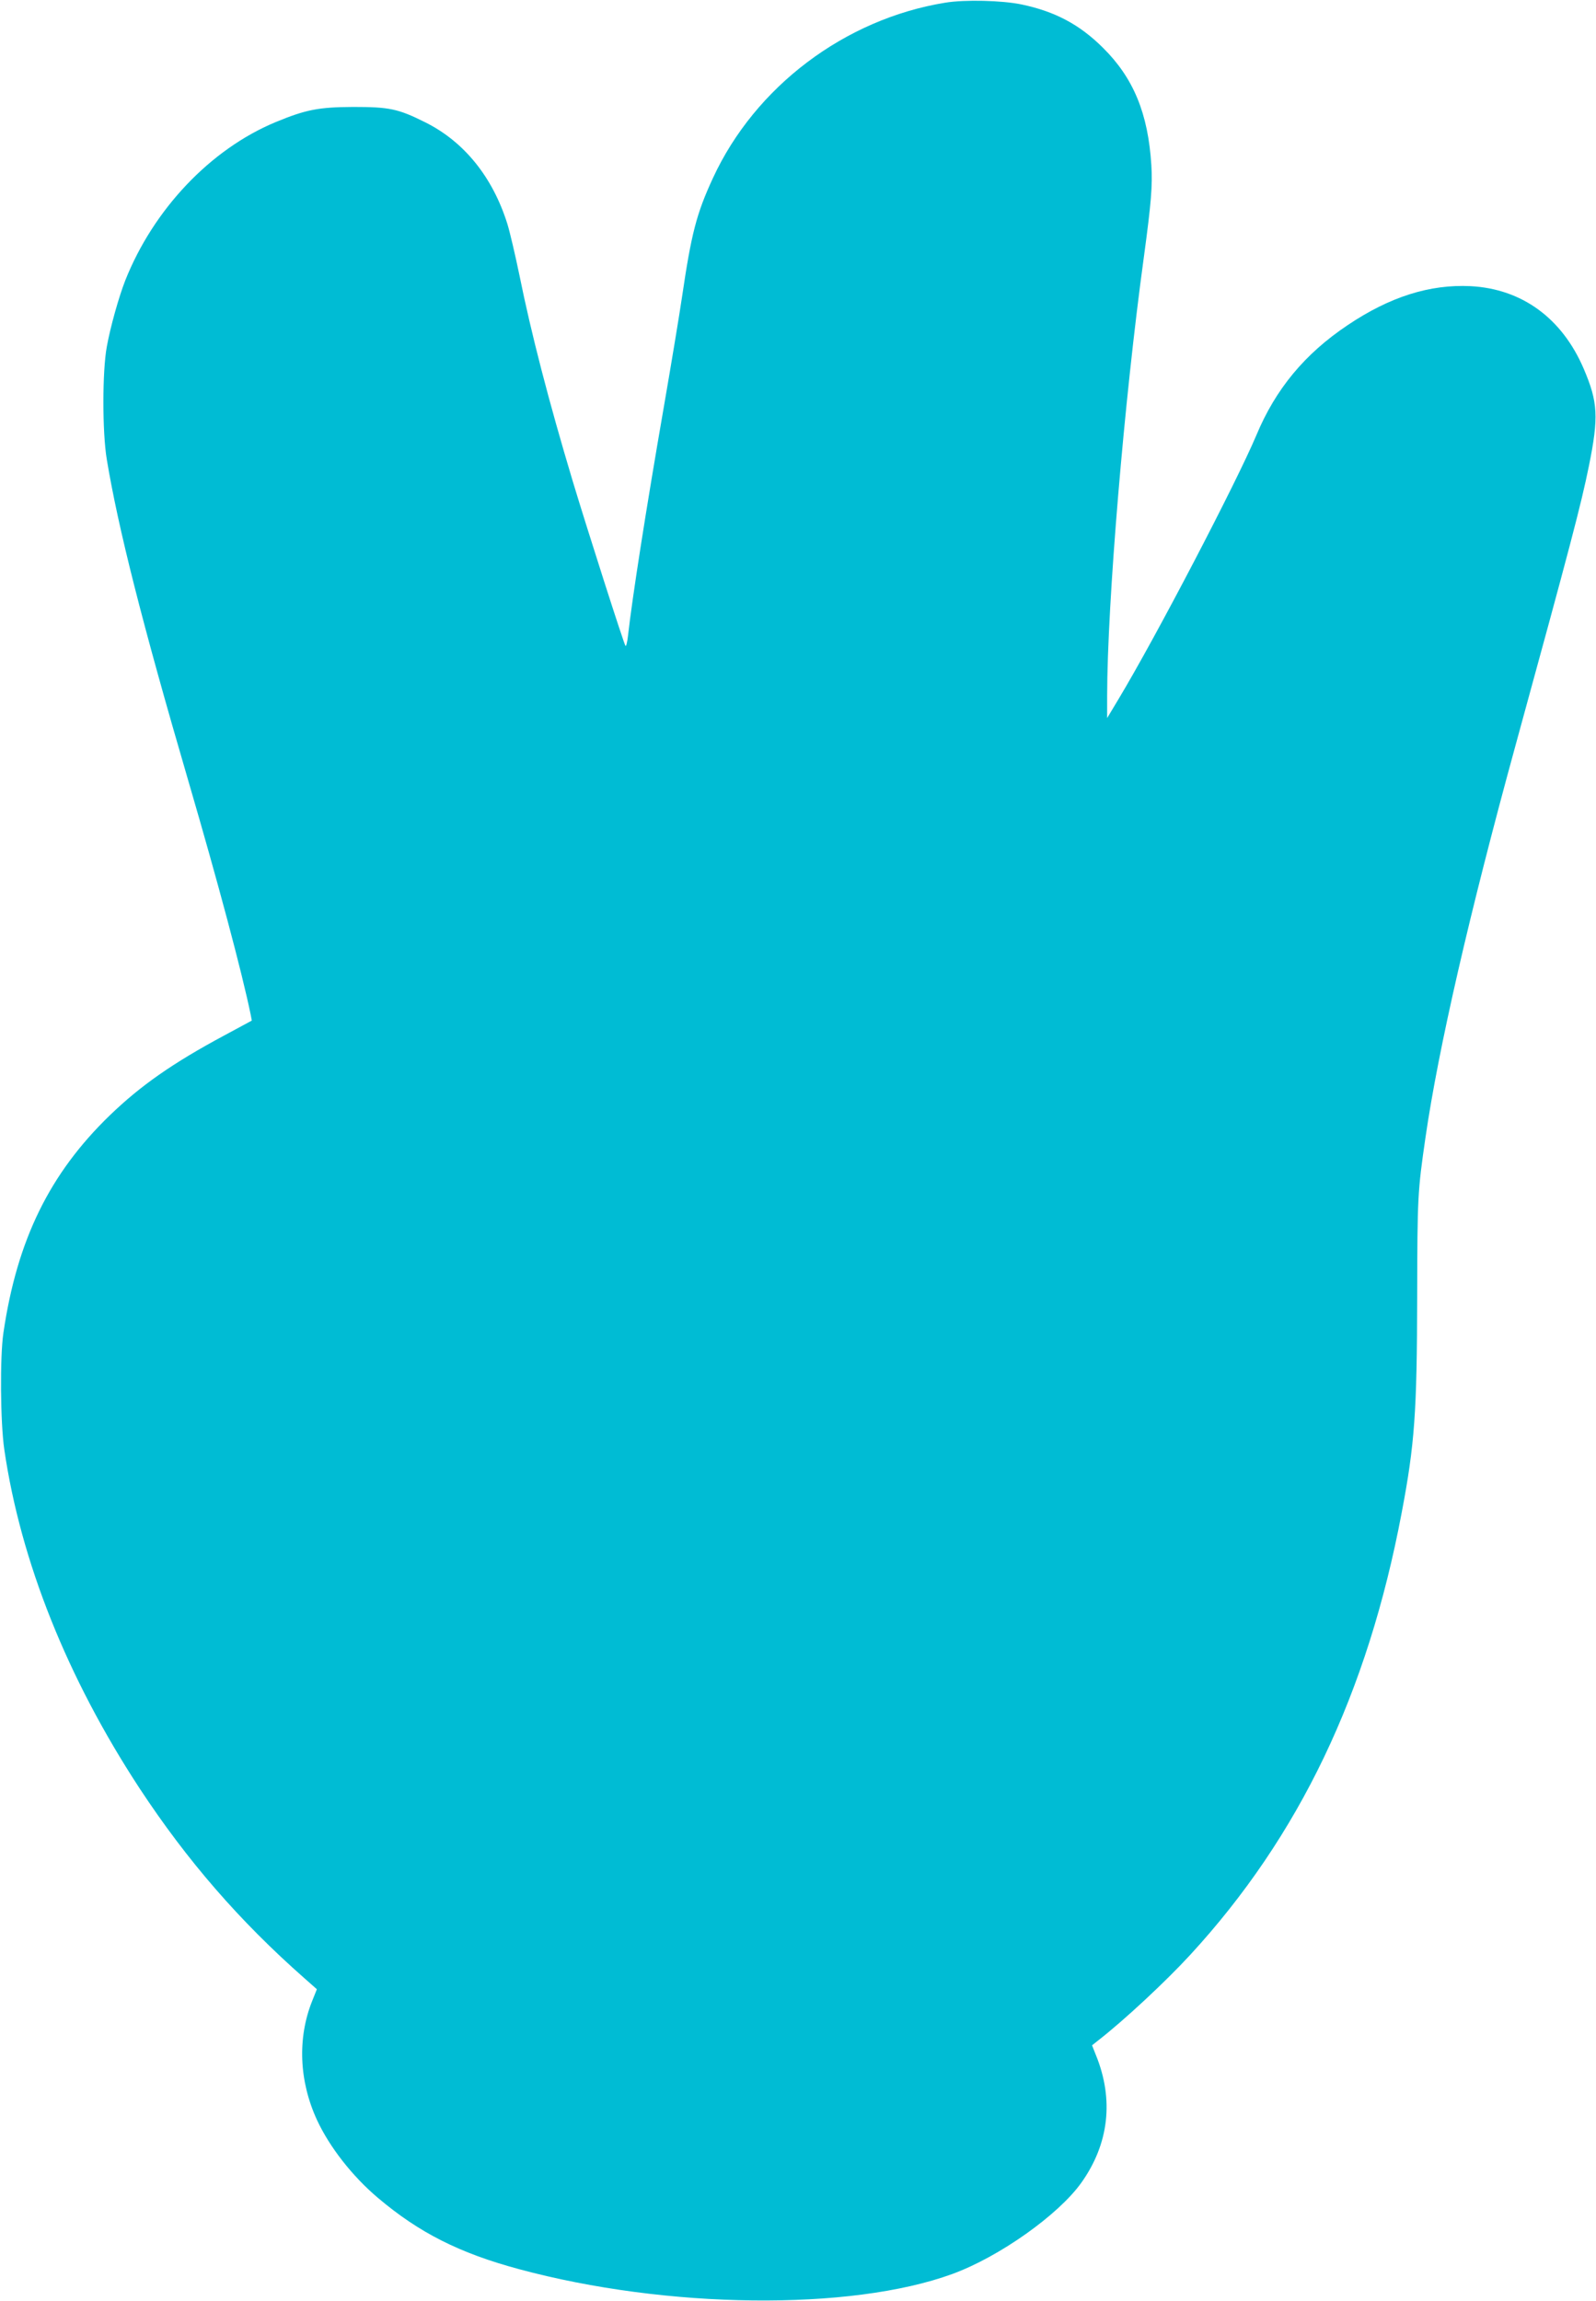
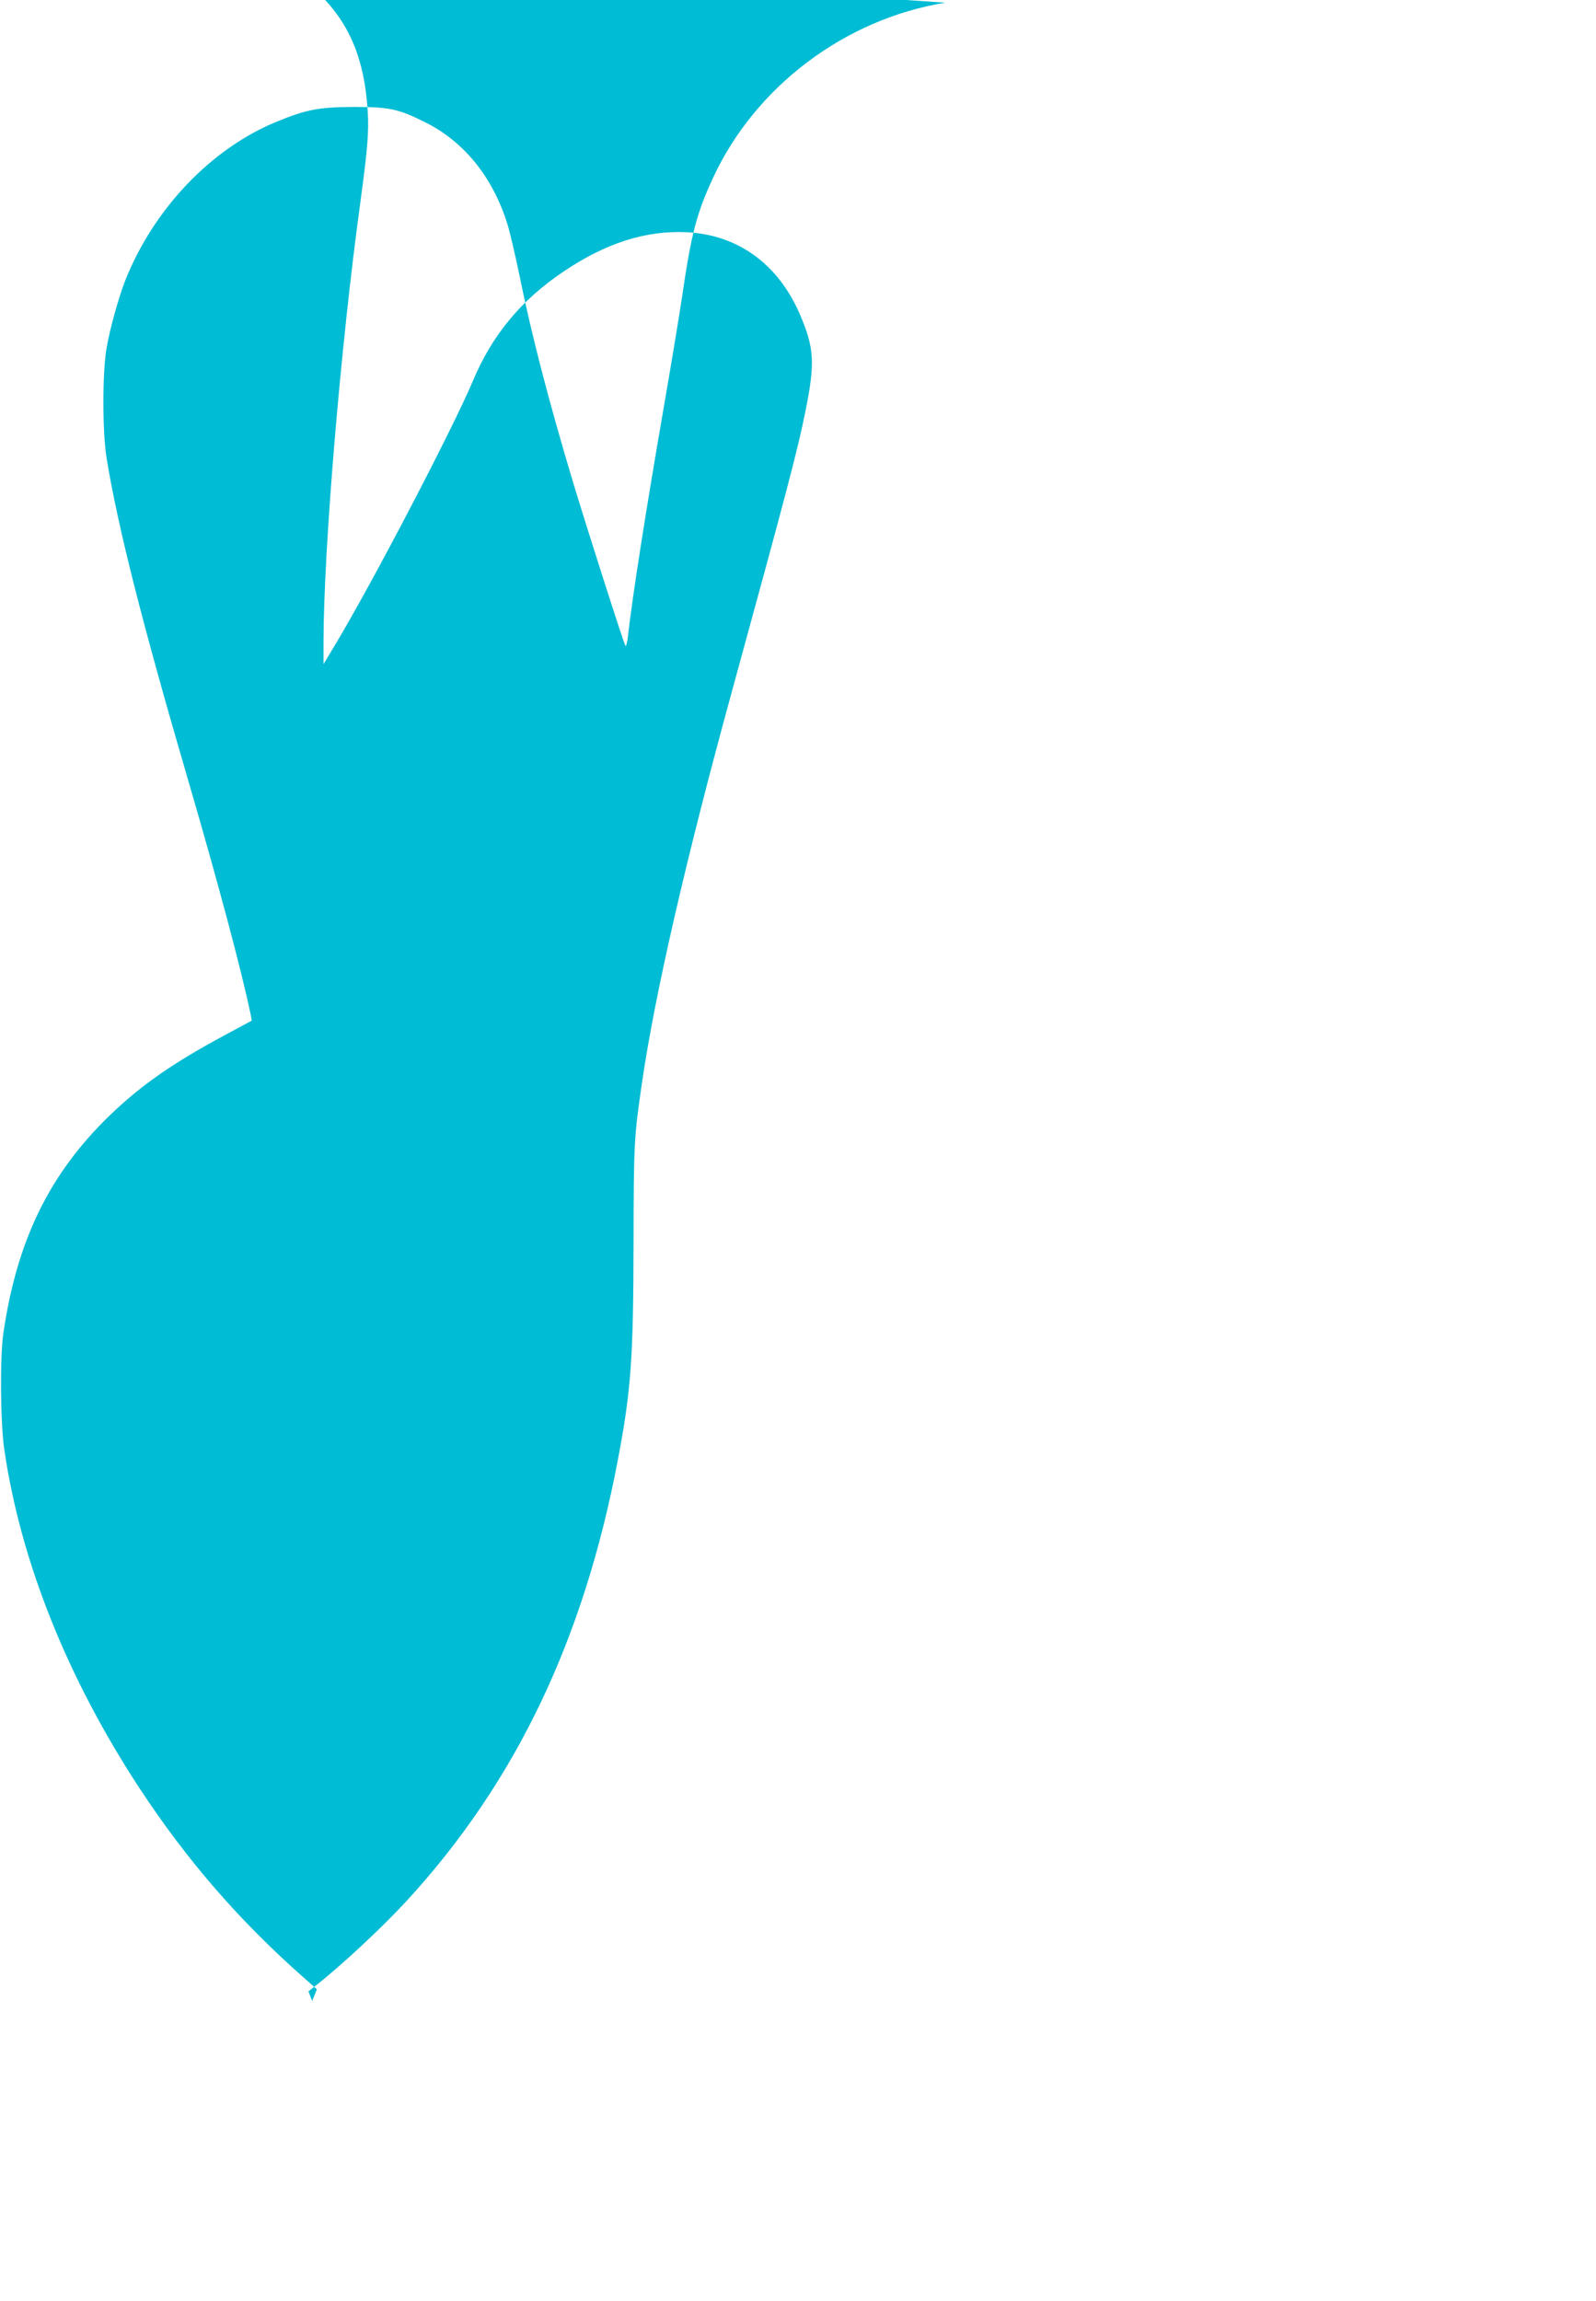
<svg xmlns="http://www.w3.org/2000/svg" version="1.0" width="888pt" height="1280pt" viewBox="0 0 888 1280" preserveAspectRatio="xMidYMid meet">
  <g transform="translate(0,1280) scale(0.1,-0.1)" fill="#00bcd4" stroke="none">
-     <path d="M5259 12785 c-559 -91 -1057 -467 -1292 -975 -92 -199 -120 -308 -172 -660 -14 -96 -59 -368 -100 -605 -104 -600 -177 -1070 -201 -1283 -4 -35 -10 -60 -14 -55 -8 8 -213 649 -294 918 -132 440 -231 822 -296 1144 -23 111 -53 240 -67 285 -82 262 -242 459 -458 566 -150 75 -199 85 -400 85 -193 -1 -264 -15 -433 -85 -362 -151 -678 -485 -835 -880 -36 -92 -83 -259 -103 -370 -25 -137 -25 -474 0 -625 63 -381 197 -911 454 -1790 166 -568 299 -1067 347 -1301 l6 -32 -152 -82 c-289 -155 -467 -280 -638 -445 -335 -324 -516 -693 -592 -1210 -20 -134 -17 -500 5 -650 91 -622 350 -1270 753 -1885 264 -401 555 -737 917 -1056 l69 -61 -26 -65 c-83 -207 -73 -447 27 -663 69 -149 196 -312 338 -432 229 -194 454 -308 785 -397 821 -222 1846 -234 2412 -27 260 95 589 328 717 507 154 216 183 463 81 712 l-21 53 34 27 c144 112 374 326 512 476 607 660 987 1454 1177 2461 72 379 85 559 86 1200 1 561 3 587 46 885 72 497 246 1252 499 2175 309 1127 366 1344 410 1560 56 276 51 358 -29 545 -121 281 -344 443 -629 458 -227 11 -449 -59 -684 -217 -239 -160 -401 -356 -508 -613 -111 -263 -556 -1117 -767 -1468 l-63 -105 0 125 c1 516 94 1636 205 2445 40 295 48 393 41 506 -18 289 -100 486 -270 654 -130 129 -266 201 -451 240 -109 23 -318 28 -426 10z" />
+     <path d="M5259 12785 c-559 -91 -1057 -467 -1292 -975 -92 -199 -120 -308 -172 -660 -14 -96 -59 -368 -100 -605 -104 -600 -177 -1070 -201 -1283 -4 -35 -10 -60 -14 -55 -8 8 -213 649 -294 918 -132 440 -231 822 -296 1144 -23 111 -53 240 -67 285 -82 262 -242 459 -458 566 -150 75 -199 85 -400 85 -193 -1 -264 -15 -433 -85 -362 -151 -678 -485 -835 -880 -36 -92 -83 -259 -103 -370 -25 -137 -25 -474 0 -625 63 -381 197 -911 454 -1790 166 -568 299 -1067 347 -1301 l6 -32 -152 -82 c-289 -155 -467 -280 -638 -445 -335 -324 -516 -693 -592 -1210 -20 -134 -17 -500 5 -650 91 -622 350 -1270 753 -1885 264 -401 555 -737 917 -1056 l69 -61 -26 -65 l-21 53 34 27 c144 112 374 326 512 476 607 660 987 1454 1177 2461 72 379 85 559 86 1200 1 561 3 587 46 885 72 497 246 1252 499 2175 309 1127 366 1344 410 1560 56 276 51 358 -29 545 -121 281 -344 443 -629 458 -227 11 -449 -59 -684 -217 -239 -160 -401 -356 -508 -613 -111 -263 -556 -1117 -767 -1468 l-63 -105 0 125 c1 516 94 1636 205 2445 40 295 48 393 41 506 -18 289 -100 486 -270 654 -130 129 -266 201 -451 240 -109 23 -318 28 -426 10z" />
  </g>
</svg>